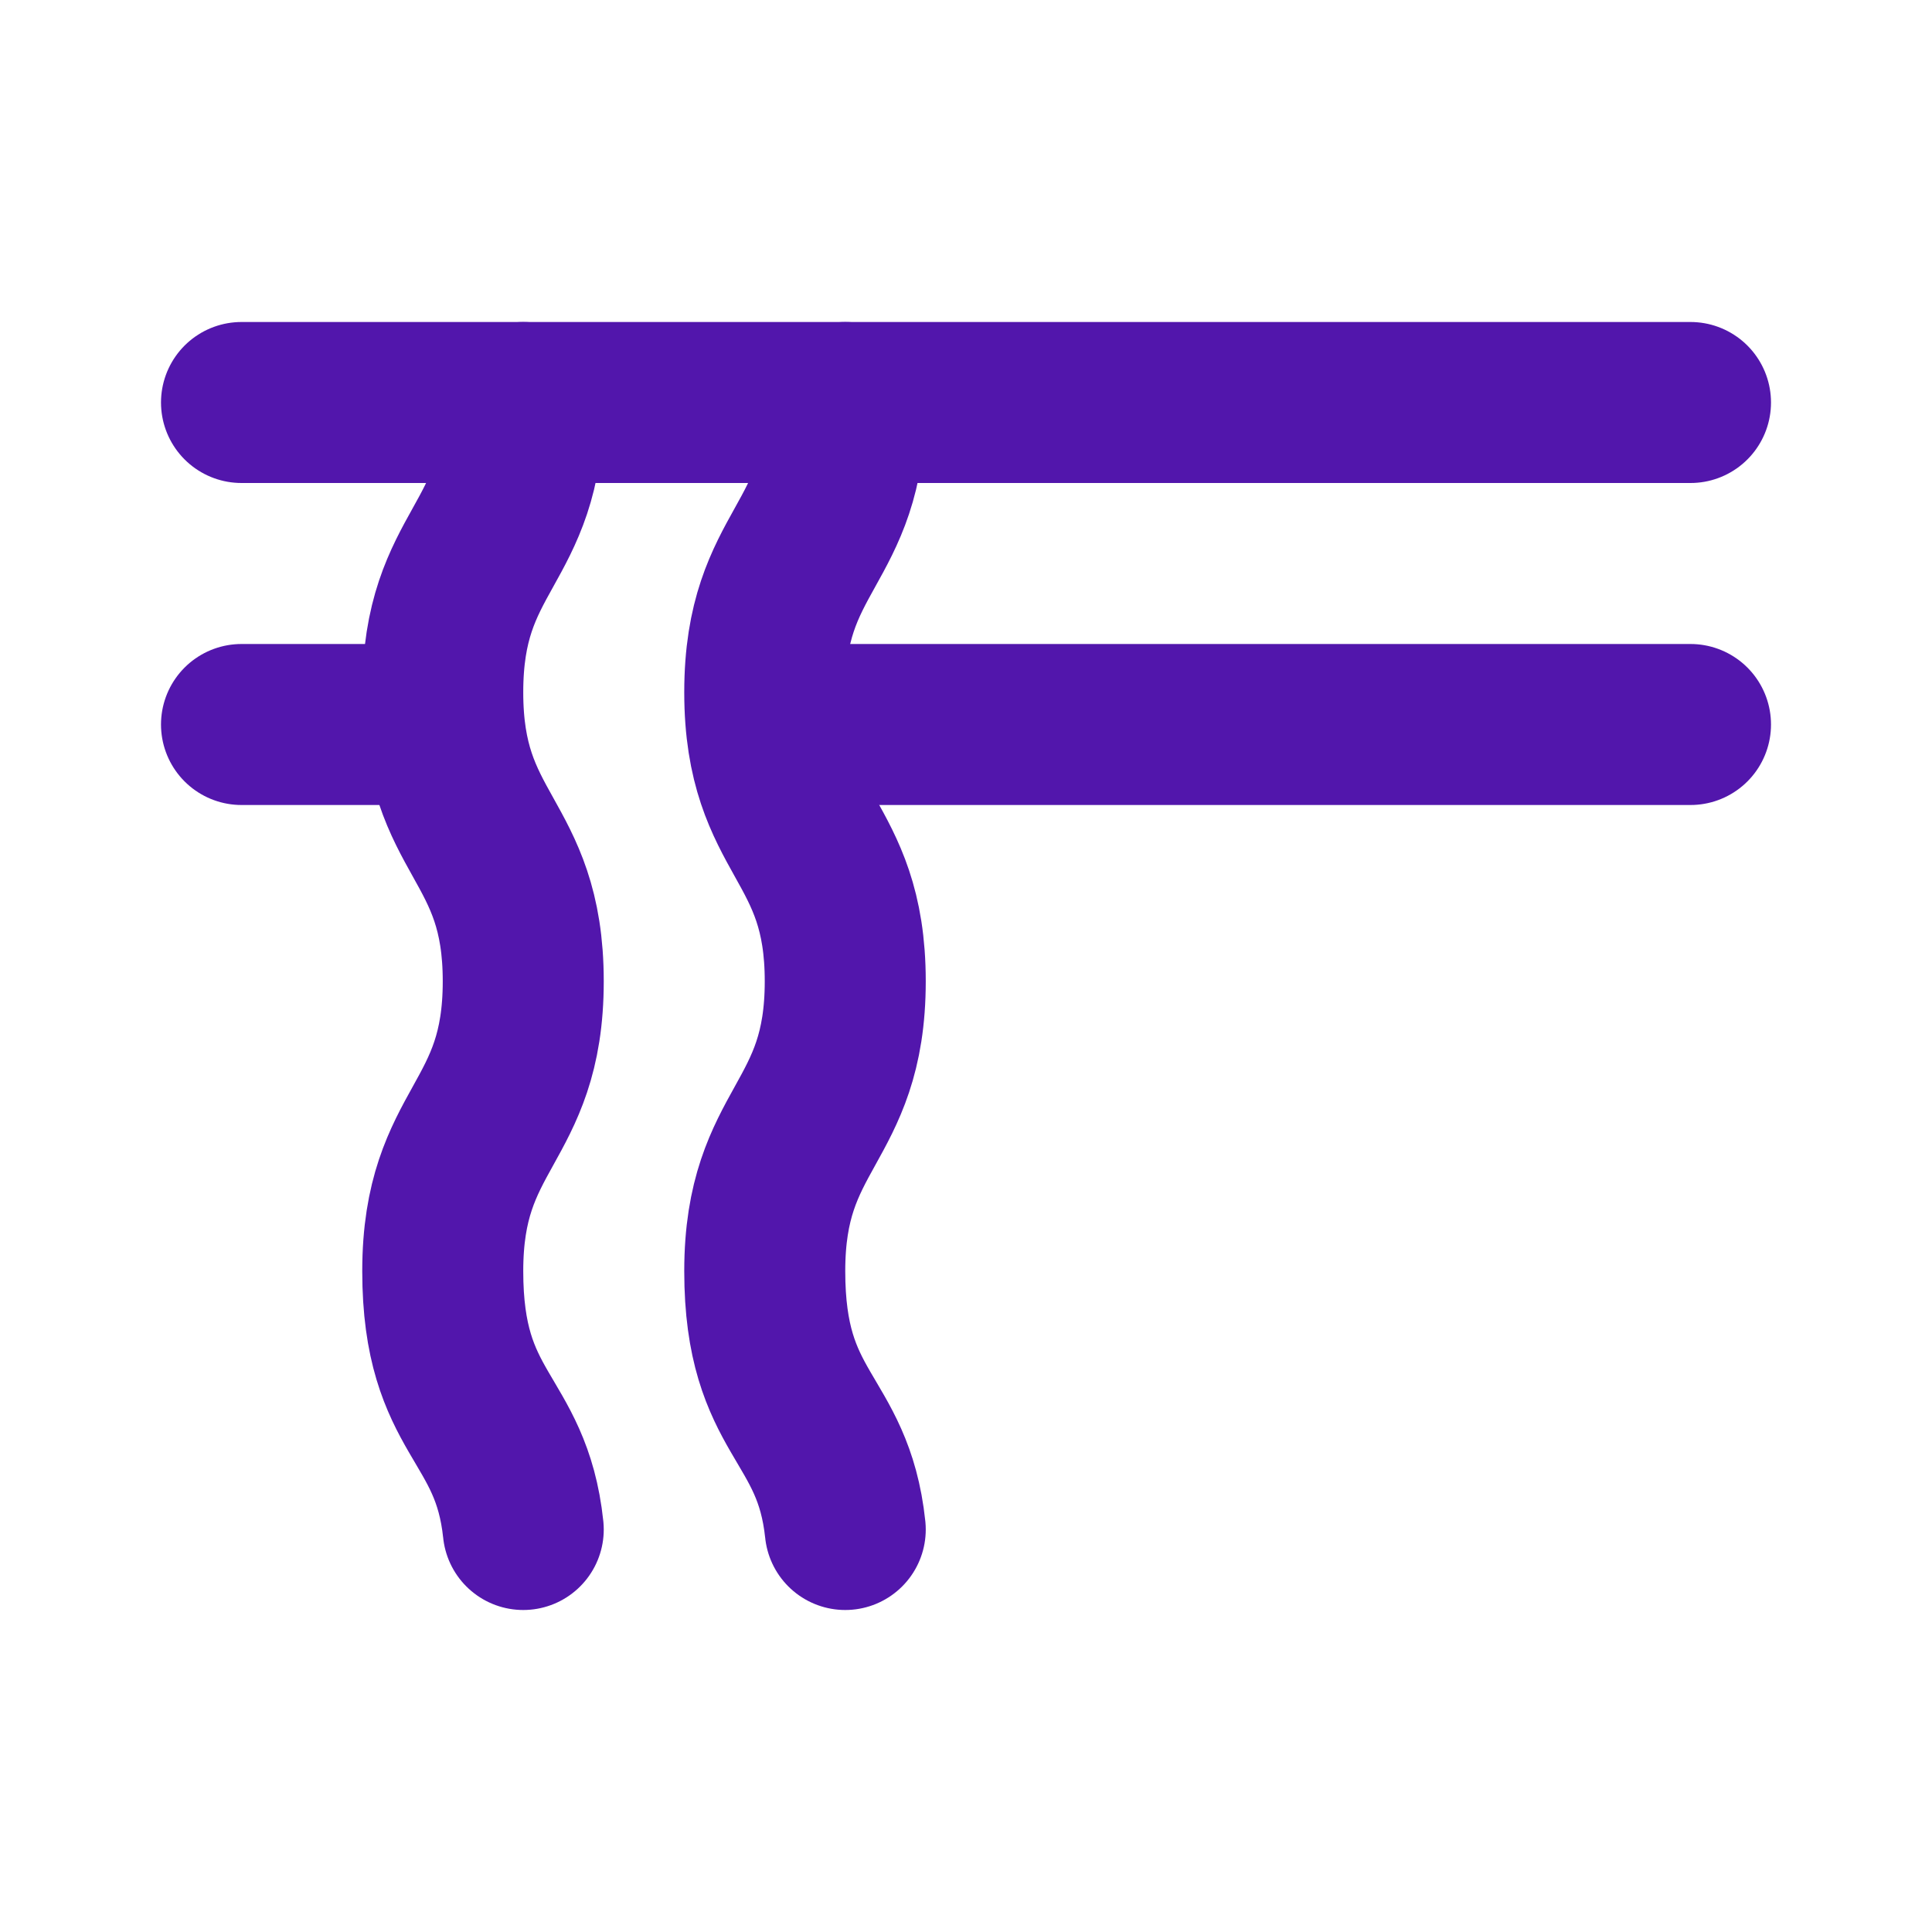
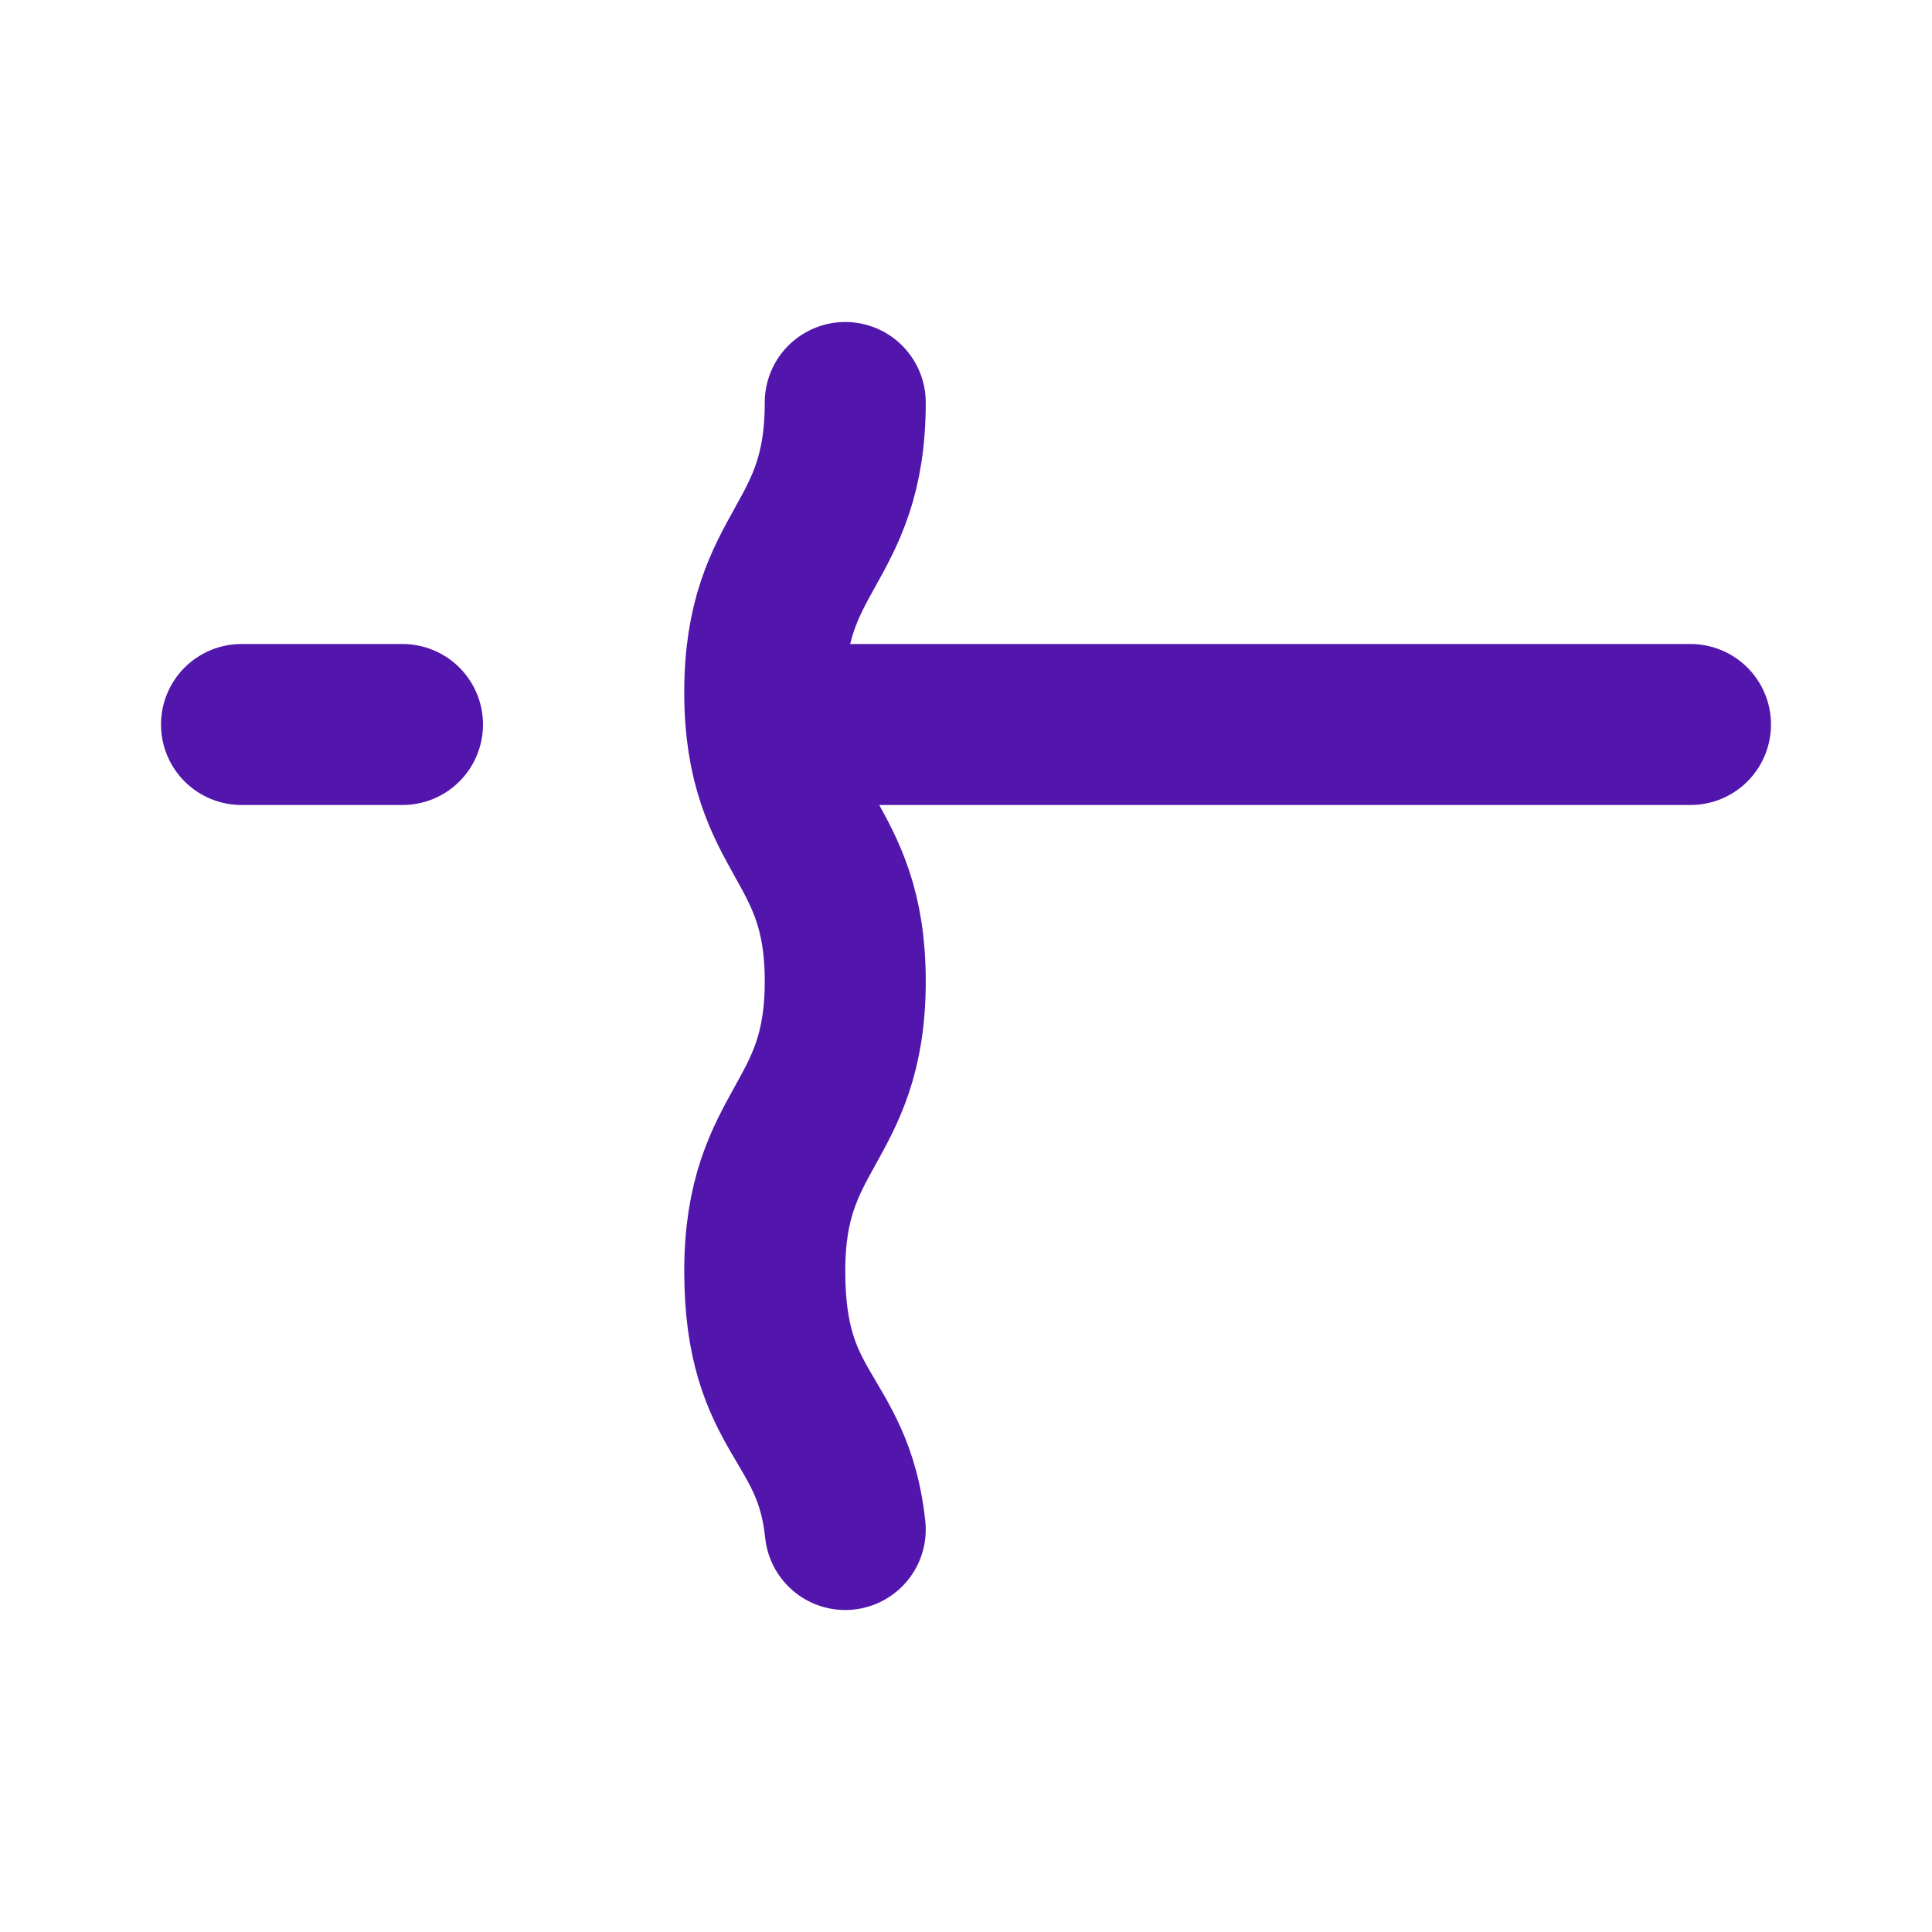
<svg xmlns="http://www.w3.org/2000/svg" fill="#000000" width="800px" height="800px" viewBox="0 0 24 24" id="noodle-left" data-name="Flat Line" class="icon flat-line">
  <g id="SVGRepo_bgCarrier" stroke-width="0" />
  <g id="SVGRepo_tracerCarrier" stroke-linecap="round" stroke-linejoin="round" />
  <g id="SVGRepo_iconCarrier">
    <path id="primary" d="M5,9H3M21,9H10" style="fill: none; stroke: #5216ac; stroke-linecap: round; stroke-linejoin: round; stroke-width: 2;" />
-     <path id="primary-2" data-name="primary" d="M6.5,5c0,1.8-1,1.8-1,3.6s1,1.8,1,3.59-1,1.8-1,3.6.85,1.79,1,3.21" style="fill: none; stroke: #5216ac; stroke-linecap: round; stroke-linejoin: round; stroke-width: 2;" />
    <path id="primary-3" data-name="primary" d="M10.5,5c0,1.8-1,1.8-1,3.6s1,1.8,1,3.59-1,1.8-1,3.6.85,1.79,1,3.21" style="fill: none; stroke: #5216ac; stroke-linecap: round; stroke-linejoin: round; stroke-width: 2;" />
-     <line id="primary-4" data-name="primary" x1="3" y1="5" x2="21" y2="5" style="fill: none; stroke: #5216ac; stroke-linecap: round; stroke-linejoin: round; stroke-width: 2;" />
  </g>
</svg>